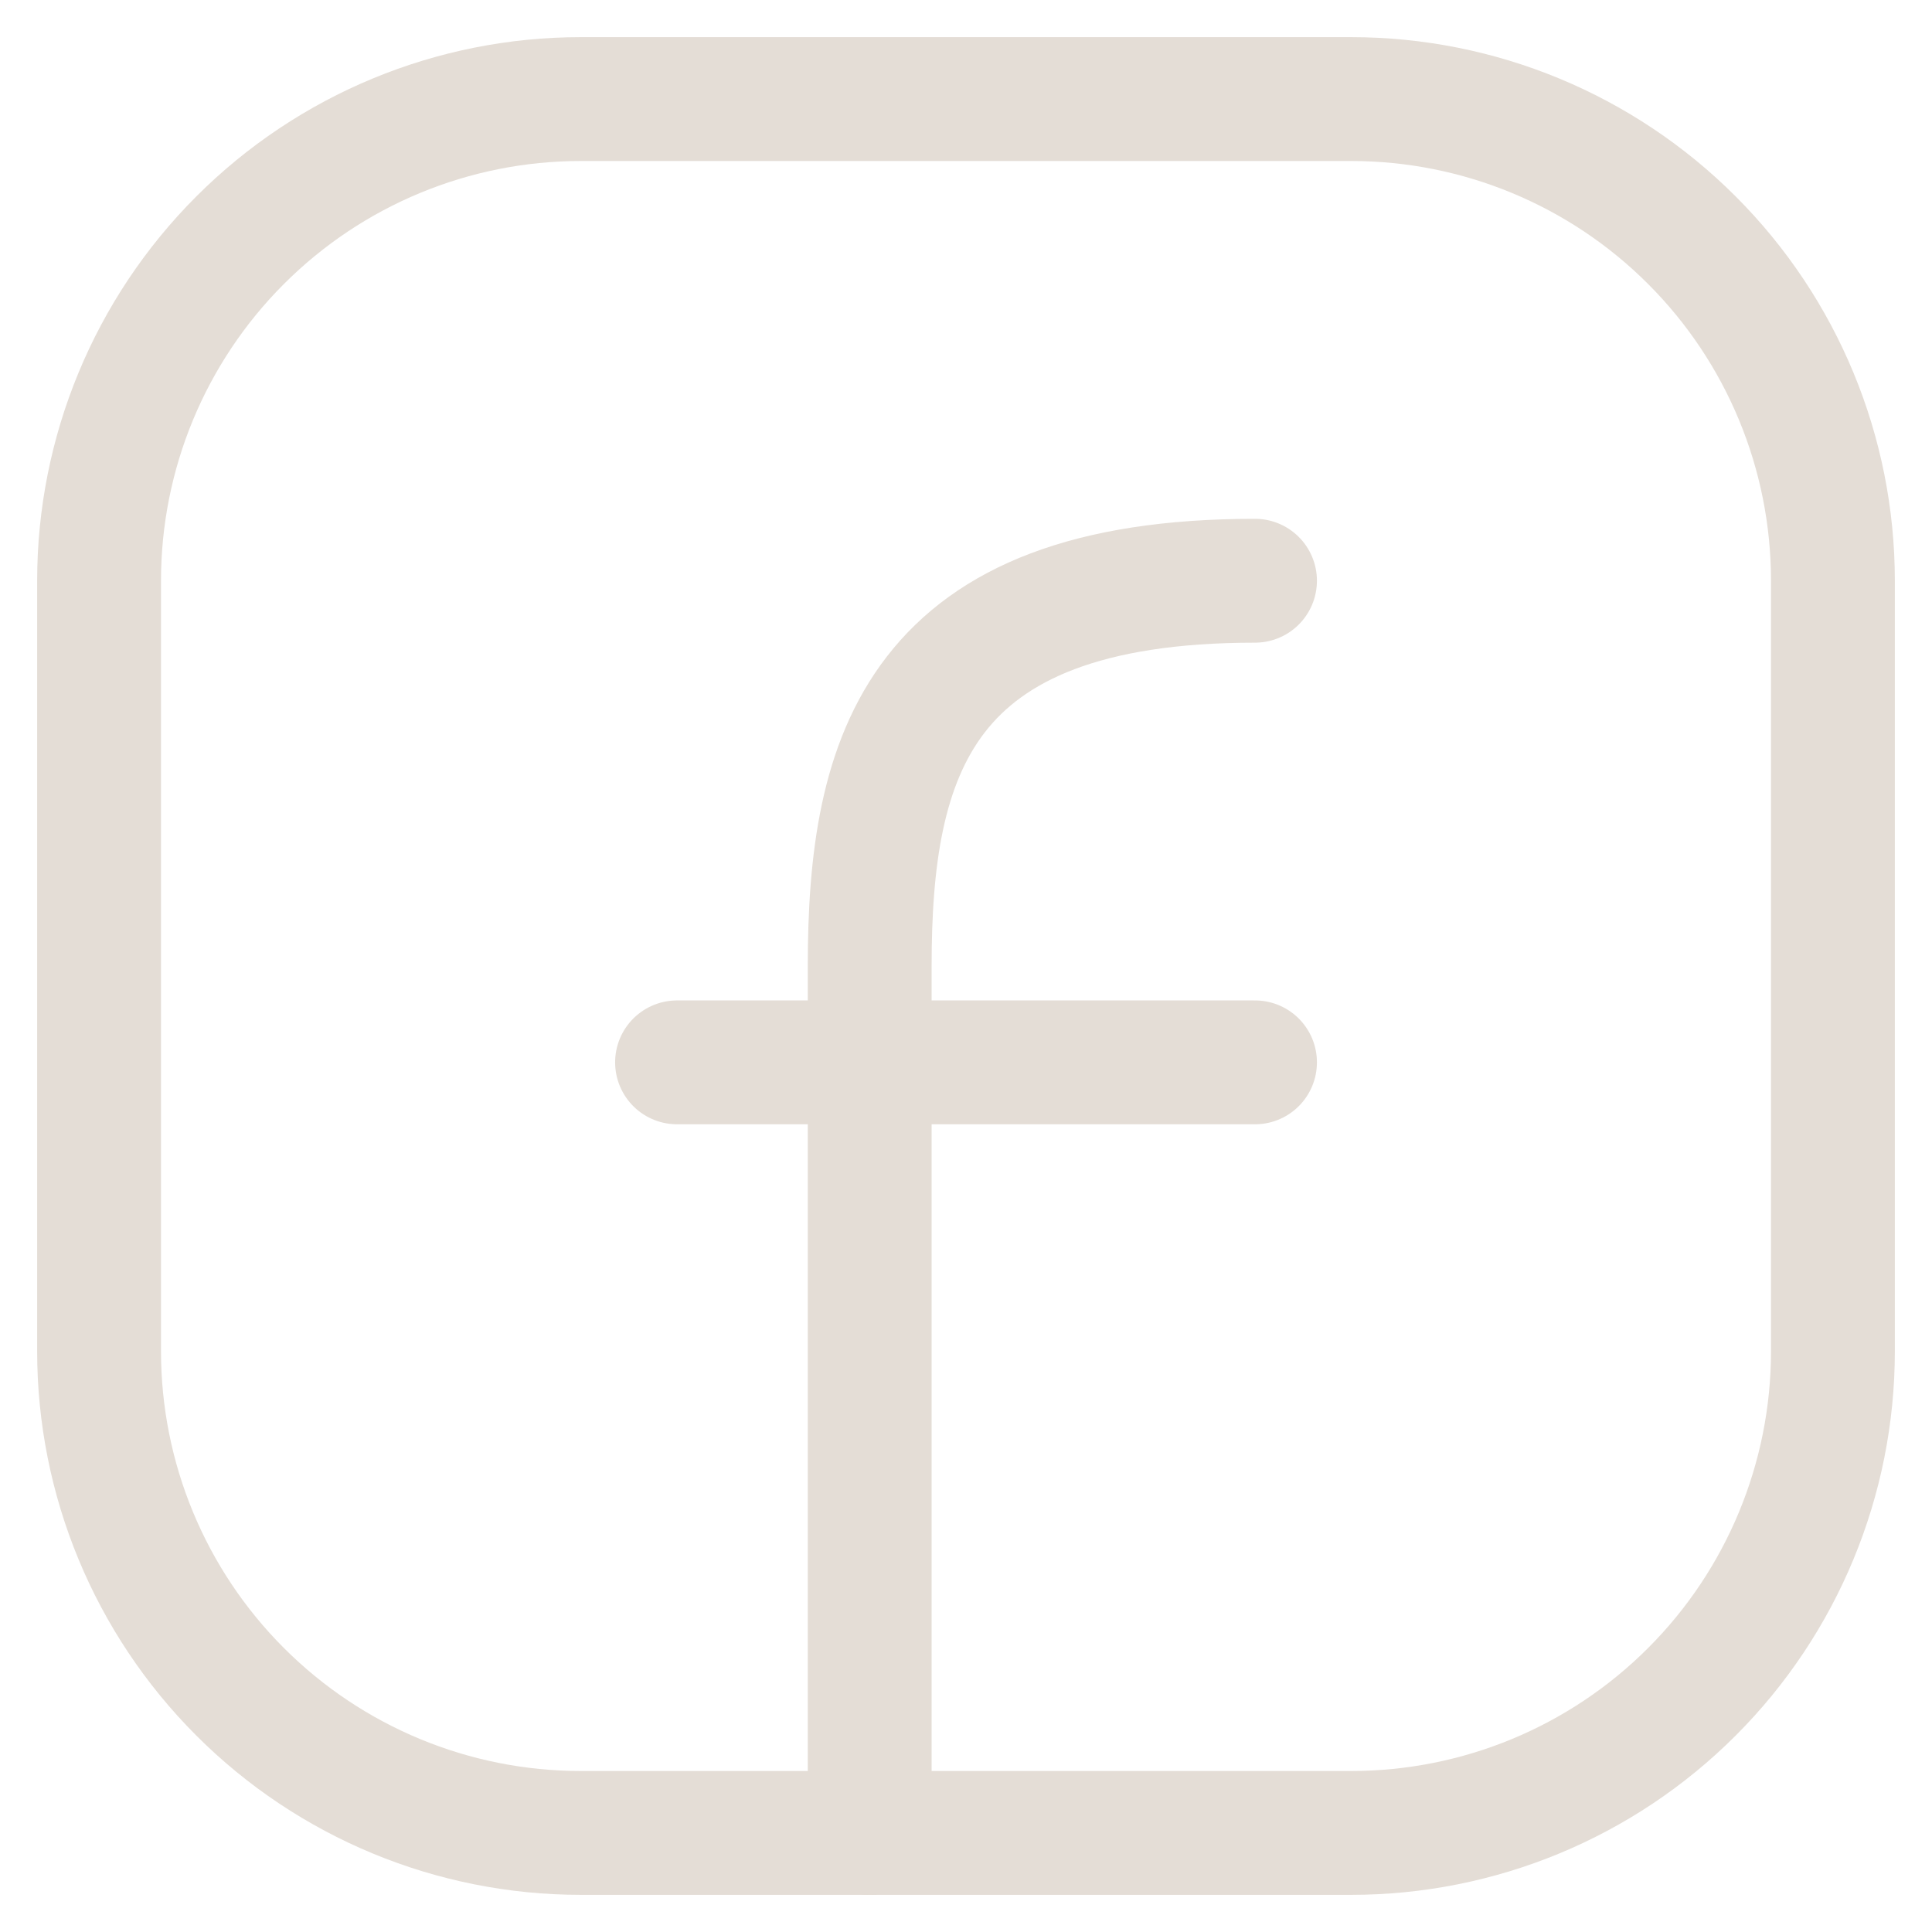
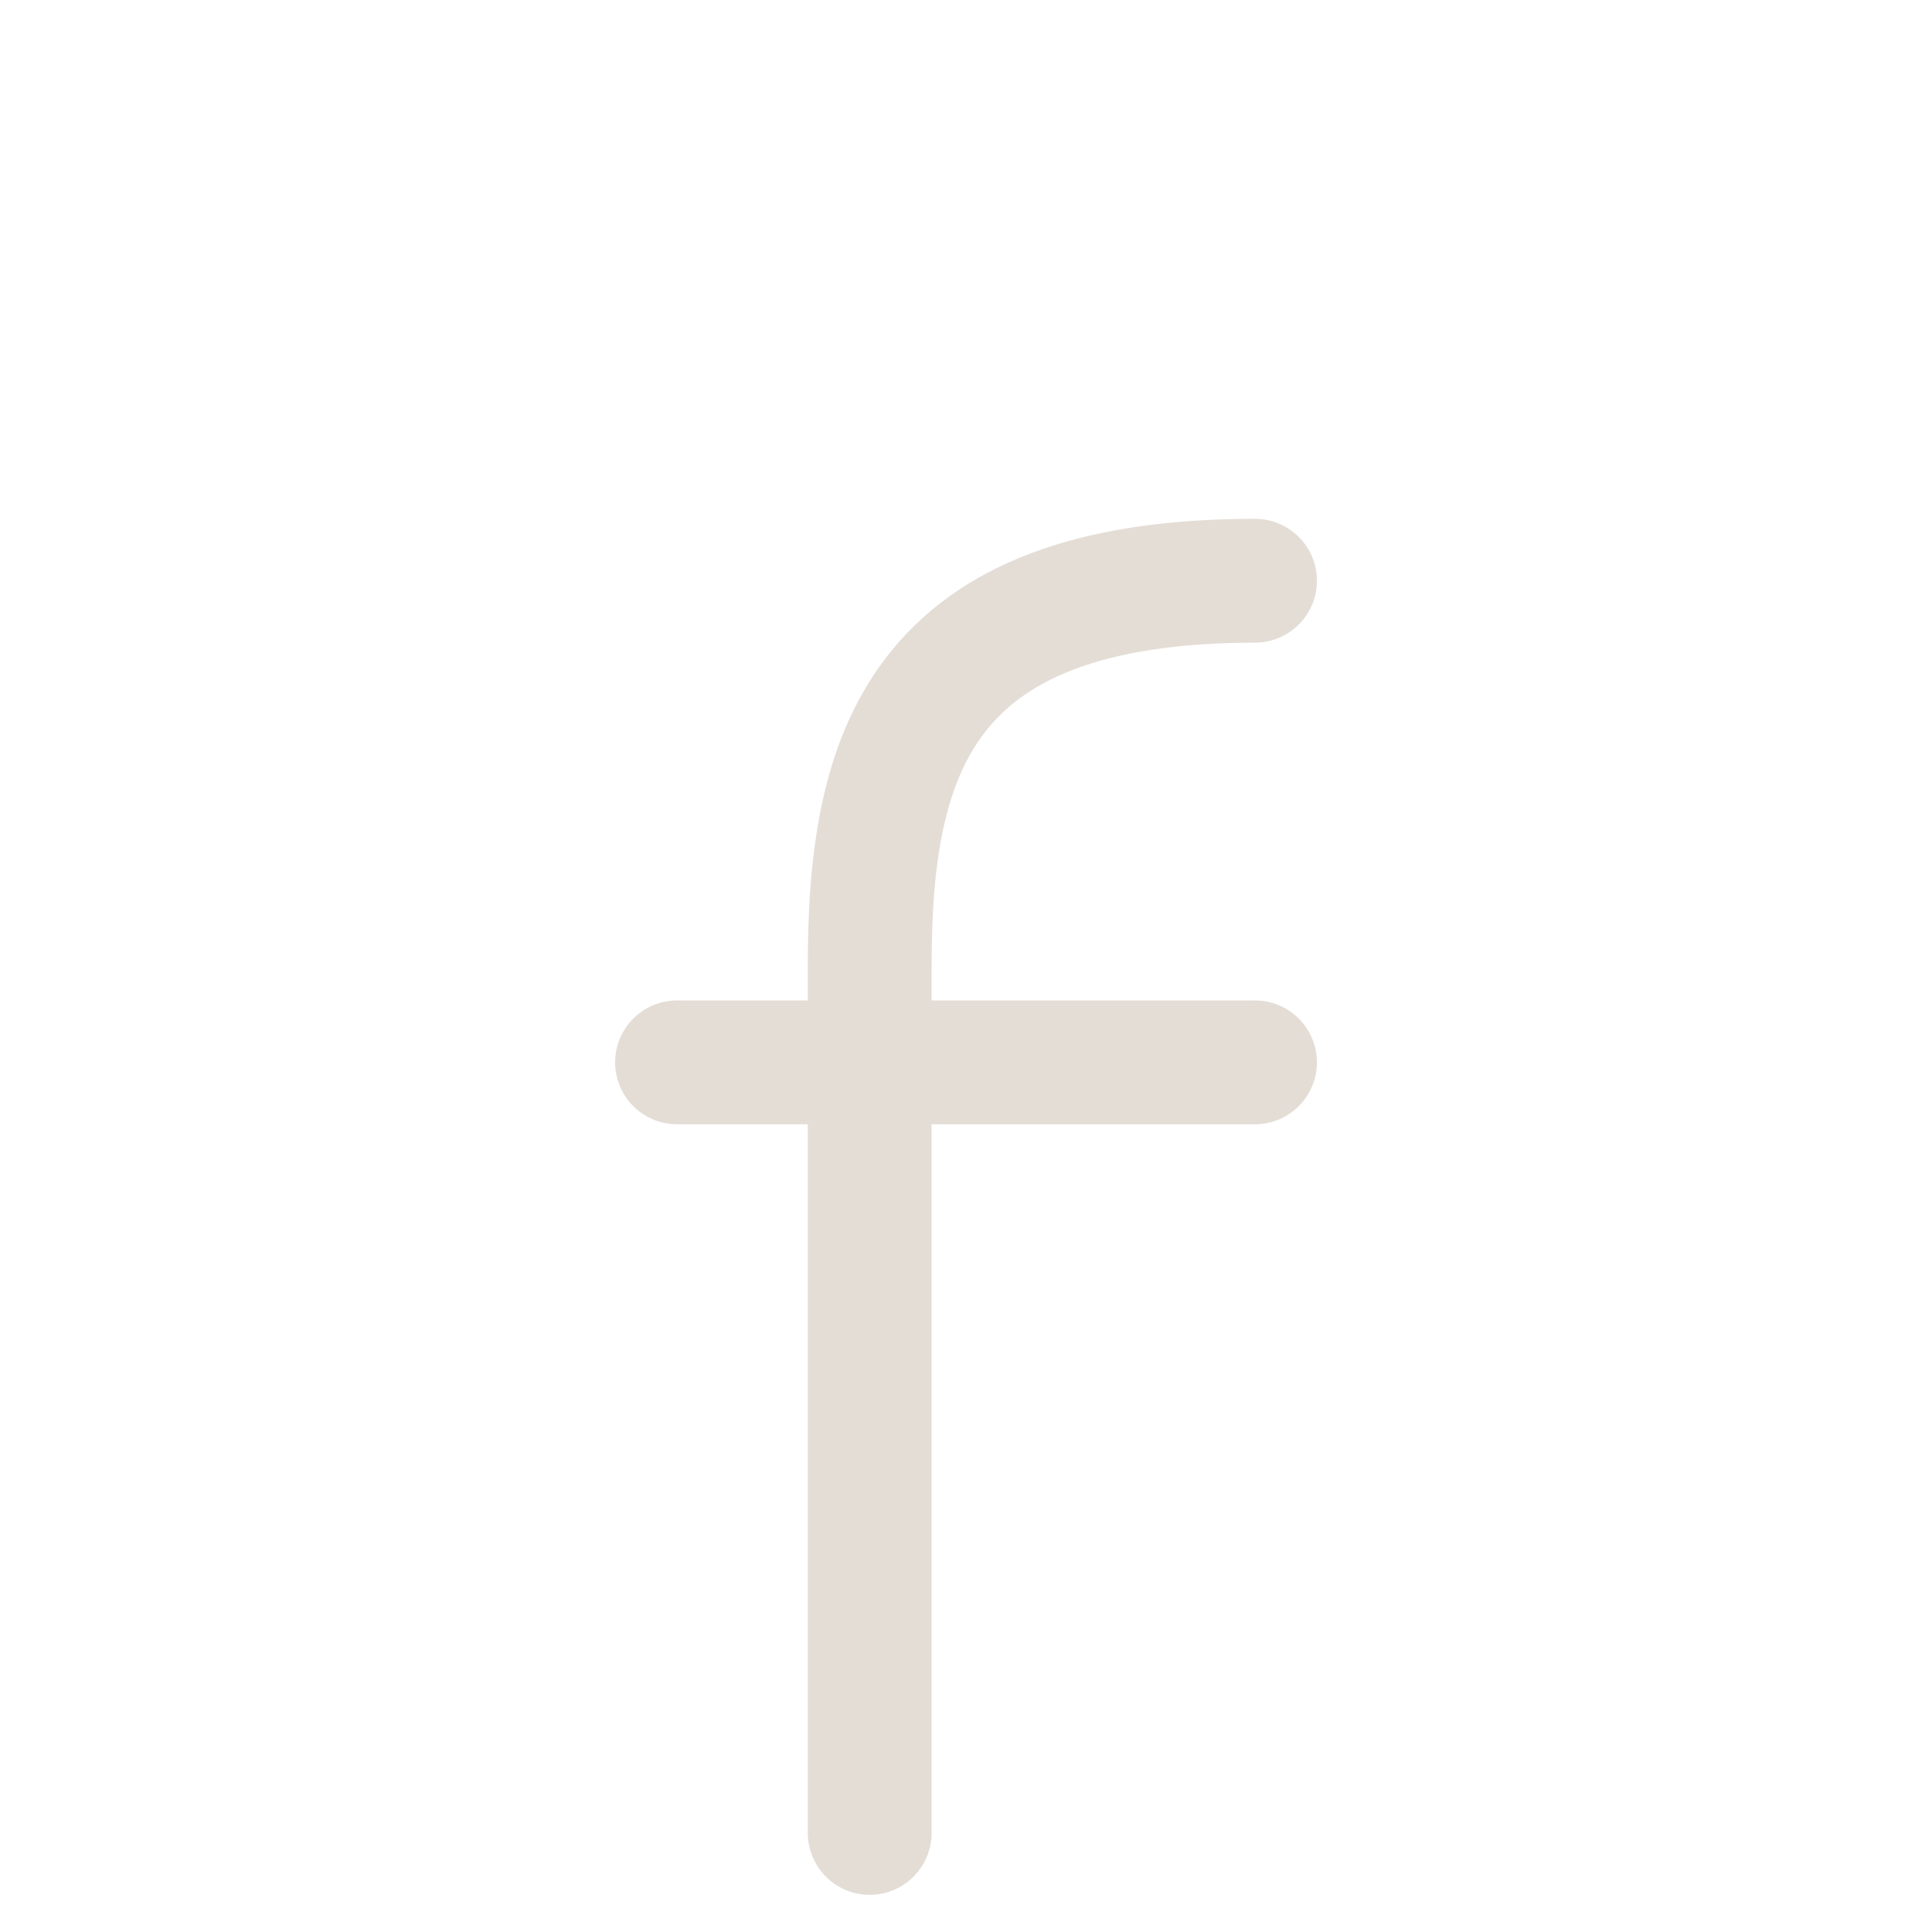
<svg xmlns="http://www.w3.org/2000/svg" width="39" height="39" viewBox="0 0 39 39" fill="none">
-   <path d="M37 11.722V27.278C37 29.856 35.976 32.329 34.152 34.152C32.329 35.976 29.856 37 27.278 37H11.722C9.144 37 6.671 35.976 4.848 34.152C3.024 32.329 2 29.856 2 27.278V11.722C2 9.144 3.024 6.671 4.848 4.848C6.671 3.024 9.144 2 11.722 2H27.278C29.856 2 32.329 3.024 34.152 4.848C35.976 6.671 37 9.144 37 11.722Z" stroke="#E4DDD6" stroke-width="2.5" stroke-linecap="round" stroke-linejoin="round" />
  <path d="M17.556 37V19.5C17.556 15.246 18.528 11.723 25.334 11.723M13.667 21.445H25.334" stroke="#E4DDD6" stroke-width="2.5" stroke-linecap="round" stroke-linejoin="round" />
</svg>